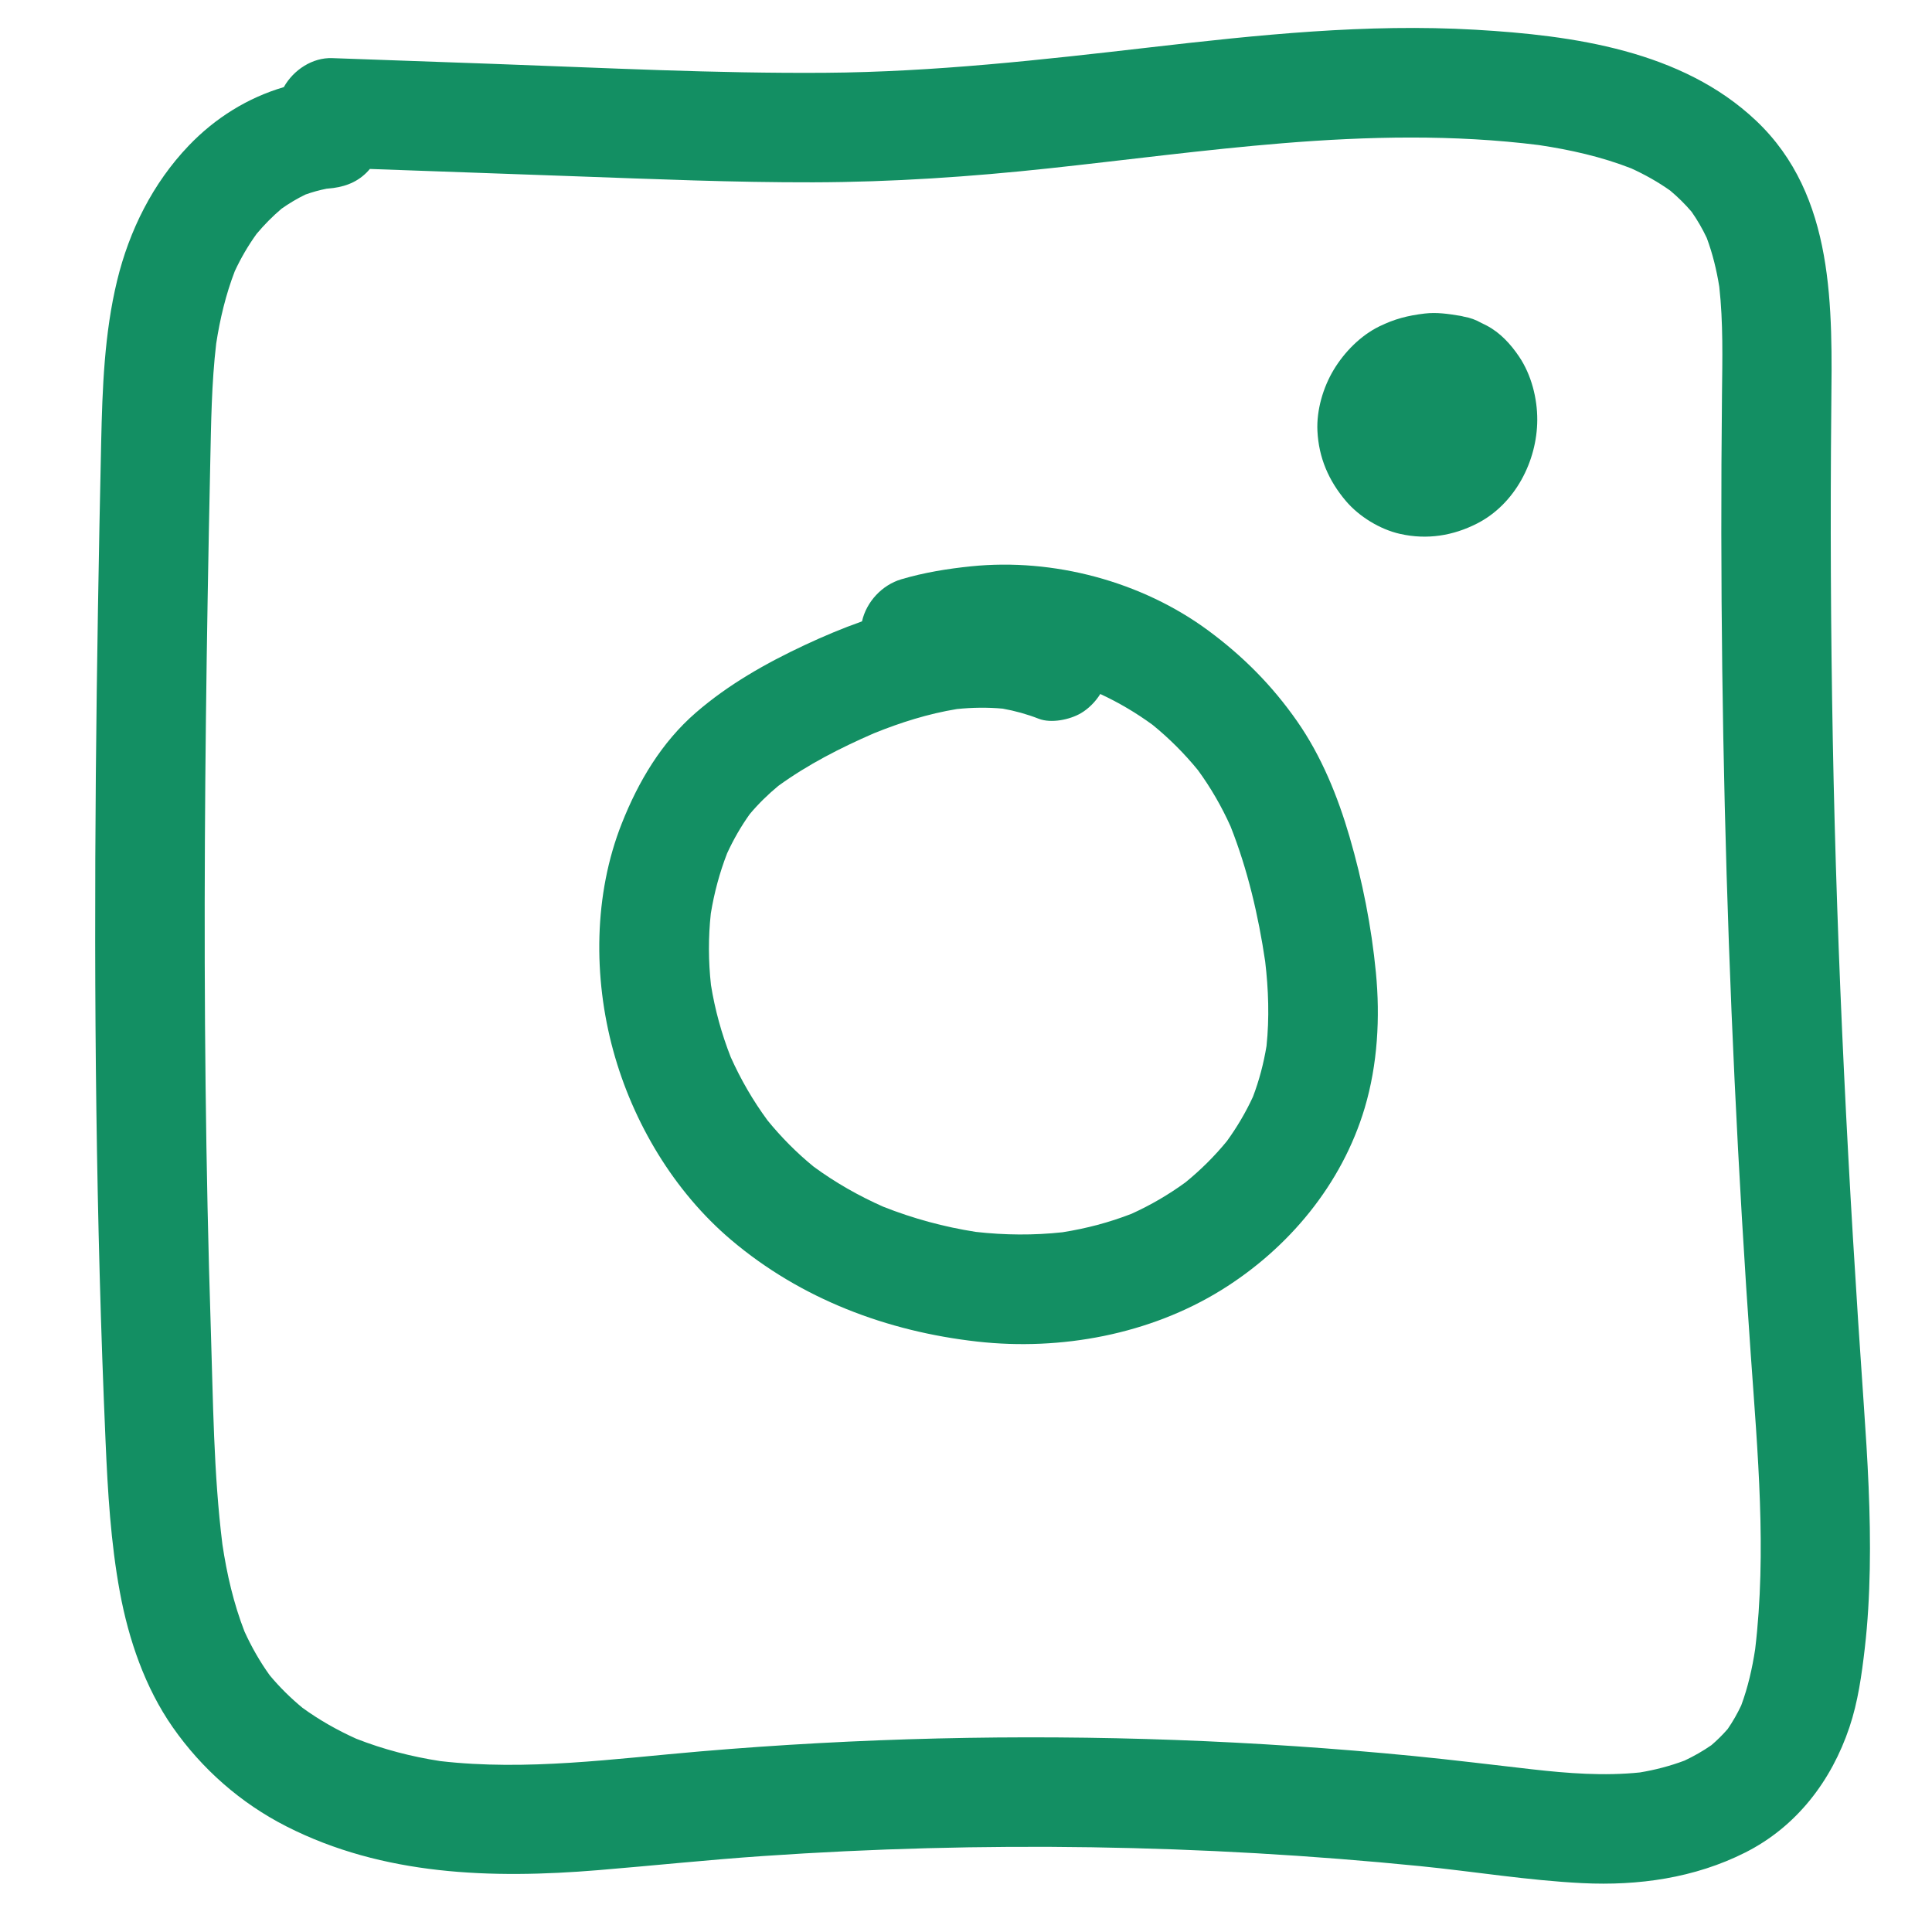
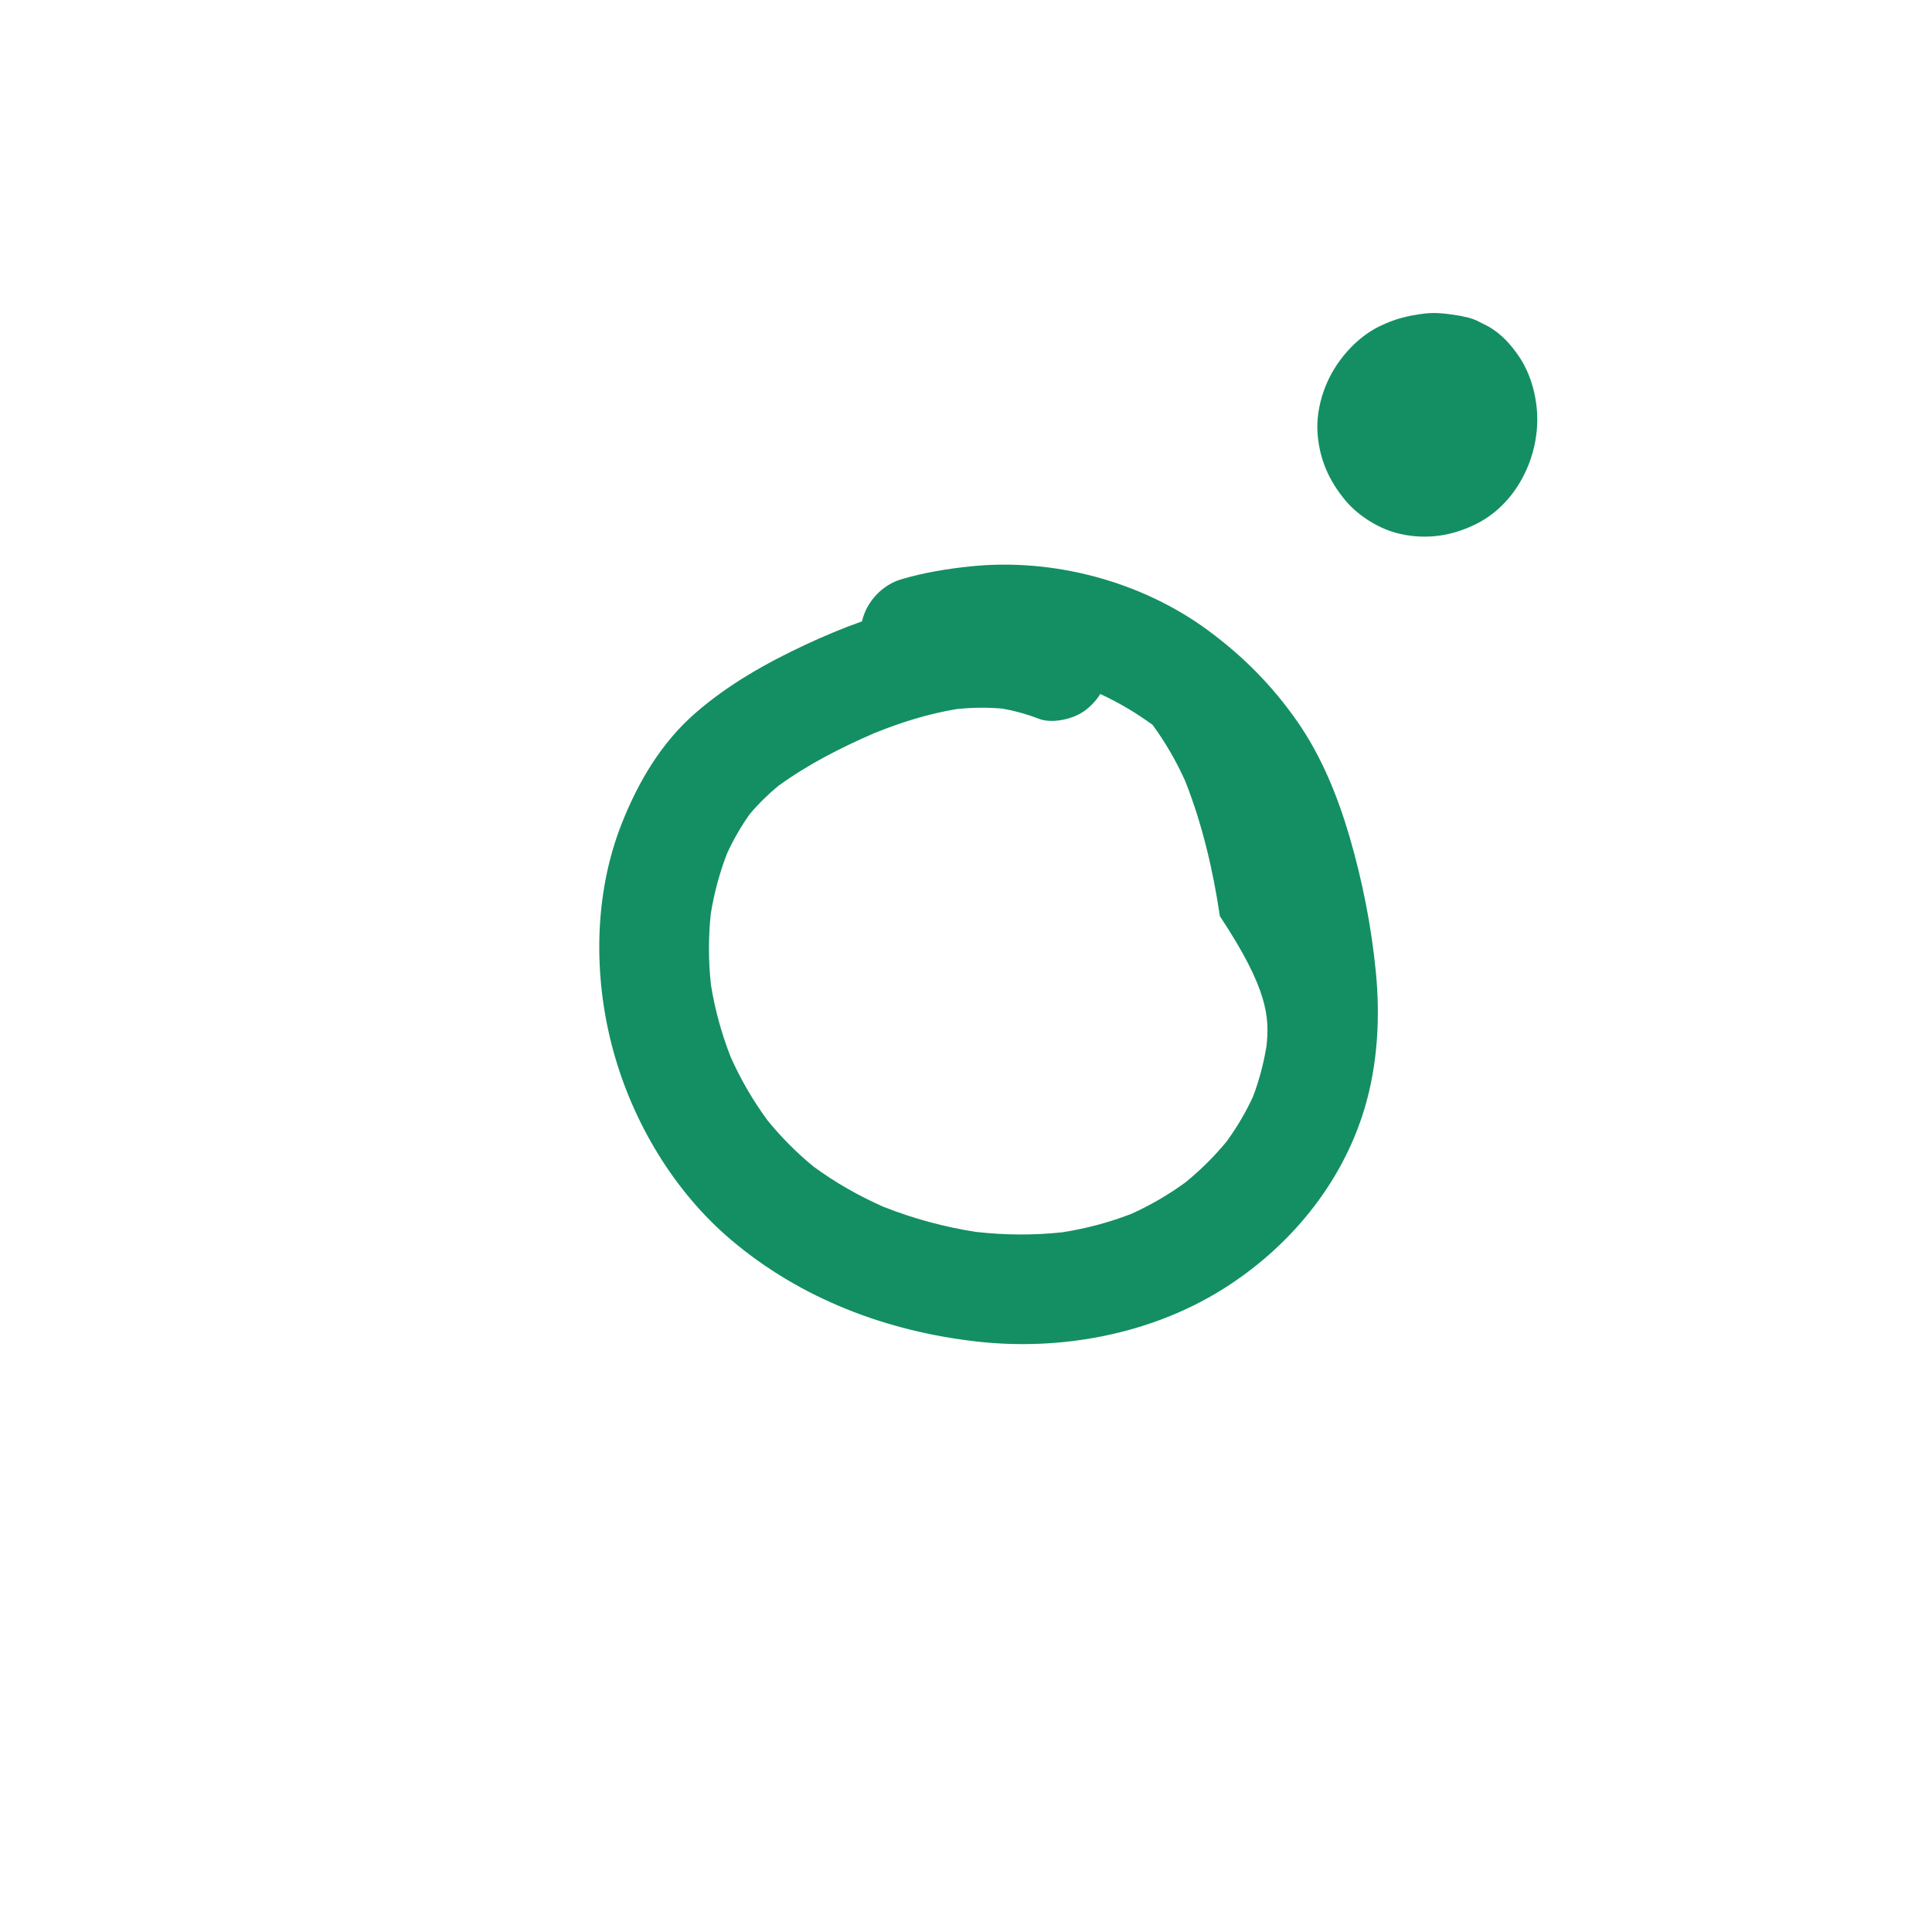
<svg xmlns="http://www.w3.org/2000/svg" version="1.1" id="Layer_1" x="0px" y="0px" viewBox="0 0 1200 1200" style="enable-background:new 0 0 1200 1200;" xml:space="preserve">
  <style type="text/css">
	.st0{fill:#138F63;}
</style>
-   <path class="st0" d="M1157.63,872.44c-9.61-137.47-16.69-275-19.25-412.8c-1.27-68.54-1.59-137.1-0.94-205.66  c0.59-62.56,2.63-132.37-46.72-179.04c-46.1-43.6-113.58-52.95-174.24-56.47c-67.6-3.92-135.2,3.22-202.27,10.96  c-67.11,7.74-134.03,15.29-201.67,15.78c-68.37,0.5-136.78-3.06-205.09-5.5L206.32,36.1c-12.22-0.44-24.06,7.31-30.03,18.01  c-22.38,6.59-42.56,19.08-59.12,36.41c-22.25,23.28-36.88,52.63-44.43,83.79c-7.94,32.78-9.15,66.82-9.9,100.38  c-0.76,34.36-1.43,68.72-1.99,103.08c-2.27,138.15-2.7,276.36,1.08,414.48c0.94,34.35,2.14,68.69,3.64,103.02  c1.37,31.37,3.18,62.76,8.9,93.7c5.43,29.39,15.6,59.21,32.82,83.85c18.16,25.98,42.23,47.14,70.53,61.55  c60.18,30.63,127.67,32.66,193.67,27.22c34.21-2.82,68.33-6.43,102.59-8.78c33.97-2.34,67.98-3.96,102.02-4.86  c68.07-1.81,136.21-0.76,204.2,3.14c33.99,1.95,67.94,4.62,101.82,8c33.53,3.35,67.04,8.9,100.71,10.56  c34.85,1.71,69.7-3.18,101.08-18.97c31.9-16.05,53.6-44.47,64.82-77.9c5.3-15.78,7.58-32.39,9.5-48.87  c1.91-16.4,2.8-32.94,3.12-49.44C1162,940.42,1160,906.39,1157.63,872.44z M1090.16,1024.37c-1.82,11.89-4.47,23.61-8.66,34.89  c-2.41,5.1-5.18,9.98-8.38,14.63c-3.13,3.61-6.51,6.96-10.15,10.07c-5.29,3.67-10.85,6.83-16.67,9.57  c-8.97,3.37-18.23,5.78-27.69,7.36c-22.33,2.31-44.8,0.58-67.06-1.95c-24.56-2.79-49.07-5.84-73.67-8.26  c-49.06-4.81-98.27-8.12-147.53-9.94c-98.53-3.63-197.27-1.27-295.51,7.09c-53.62,4.57-107.65,12.22-161.43,6.01  c-17.85-2.75-35.36-7.28-52.18-13.9c-11.75-5.29-22.94-11.63-33.36-19.19c-7.41-6.12-14.23-12.84-20.37-20.23  c-6.11-8.51-11.27-17.58-15.62-27.11c-6.78-17.43-10.97-35.68-13.74-54.16c-5.51-44.21-5.76-89.28-7.2-133.73  c-1.63-50.44-2.68-100.9-3.25-151.36c-1.15-100.94-0.41-201.9,1.29-302.84c0.47-27.92,1.01-55.84,1.61-83.75  c0.53-24.74,0.8-49.56,3.69-74.16c2.36-15.36,5.96-30.45,11.54-44.96c3.77-8.12,8.27-15.84,13.49-23.11  c4.76-5.69,9.94-10.96,15.6-15.74c4.69-3.31,9.61-6.24,14.77-8.75c4.32-1.55,8.72-2.77,13.22-3.65c0.25-0.02,0.51-0.05,0.76-0.07  c9.11-0.68,17.41-3.33,24.04-9.96c0.69-0.69,1.36-1.44,2.01-2.23c42.41,1.51,84.82,3.03,127.24,4.54  c49.37,1.76,98.75,3.88,148.16,3.76c48.99-0.12,97.7-3.43,146.39-8.67c48.41-5.21,96.69-11.65,145.23-15.61  c52.94-4.31,106.27-5.49,159.06,1.14c19.55,2.92,38.91,7.27,57.35,14.46c8.51,3.88,16.65,8.43,24.27,13.84  c4.79,4.03,9.23,8.4,13.29,13.16c3.59,5.14,6.71,10.54,9.39,16.21c3.67,9.83,6.12,20,7.79,30.37c2.47,22.33,1.91,44.84,1.67,67.28  c-0.3,28.56-0.44,57.13-0.41,85.69c0.06,56.42,0.77,112.83,2.13,169.23c2.75,113.87,8.14,227.67,16.18,341.29  C1091.72,902.25,1097.4,963.75,1090.16,1024.37z" />
-   <path class="st0" d="M854.59,603.98c-2.76-28.45-8.34-56.74-16.34-84.18c-7.35-25.19-17.5-50.19-32.57-71.8  c-15.41-22.1-33.51-40.33-55.13-56.31c-41.4-30.59-96.25-45.19-147.4-39.94c-14.66,1.5-29.19,3.86-43.34,8.05  c-11.99,3.55-21.7,14.05-24.4,26.14c-12.22,4.33-24.12,9.35-35.52,14.69c-24.14,11.31-47.43,24.46-67.66,41.99  c-21.34,18.49-35.7,42.77-45.99,68.74c-17.53,44.22-17.81,95.63-5.35,141.18c12.23,44.72,37.75,87.55,73.28,117.63  c43.31,36.67,96.81,56.82,152.85,63.11c51.83,5.81,107.11-4.43,151.7-32.08c41.7-25.86,74.8-65.64,88.91-112.99  C855.68,661.17,857.3,631.95,854.59,603.98z M786.66,649.67c-1.78,10.8-4.54,21.36-8.44,31.58c-4.48,9.71-9.92,18.9-16.2,27.56  c-7.67,9.36-16.26,17.87-25.64,25.52c-10.49,7.66-21.7,14.2-33.53,19.56c-13.86,5.4-28.24,9.17-42.93,11.49  c-17.91,1.95-35.92,1.79-53.81-0.23c-19.68-3.06-38.95-8.3-57.47-15.62c-15.28-6.77-29.82-15.02-43.29-24.92  c-10.51-8.58-20.05-18.2-28.62-28.72c-9.02-12.26-16.65-25.43-22.87-39.32c-5.67-14.45-9.79-29.42-12.26-44.74  c-1.63-14.78-1.7-29.64-0.1-44.42c2.09-12.8,5.44-25.33,10.13-37.42c3.94-8.54,8.59-16.69,14.06-24.34  c5.37-6.4,11.31-12.21,17.75-17.53c18.18-13.23,38.68-23.66,59.29-32.63c16.66-6.76,33.85-12.17,51.6-15.09  c9.49-0.97,18.99-1.13,28.47-0.25c7.65,1.37,15.1,3.43,22.36,6.27c7.73,3.01,19.33,0.59,26.2-3.43c4.57-2.67,8.99-7.01,12.05-11.94  c11.46,5.31,22.31,11.73,32.5,19.18c10.32,8.4,19.72,17.79,28.14,28.1c7.99,10.93,14.72,22.6,20.27,34.95  c10.59,26.72,17.3,55.47,21.5,83.86C787.89,614.6,788.48,632.17,786.66,649.67z" />
+   <path class="st0" d="M854.59,603.98c-2.76-28.45-8.34-56.74-16.34-84.18c-7.35-25.19-17.5-50.19-32.57-71.8  c-15.41-22.1-33.51-40.33-55.13-56.31c-41.4-30.59-96.25-45.19-147.4-39.94c-14.66,1.5-29.19,3.86-43.34,8.05  c-11.99,3.55-21.7,14.05-24.4,26.14c-12.22,4.33-24.12,9.35-35.52,14.69c-24.14,11.31-47.43,24.46-67.66,41.99  c-21.34,18.49-35.7,42.77-45.99,68.74c-17.53,44.22-17.81,95.63-5.35,141.18c12.23,44.72,37.75,87.55,73.28,117.63  c43.31,36.67,96.81,56.82,152.85,63.11c51.83,5.81,107.11-4.43,151.7-32.08c41.7-25.86,74.8-65.64,88.91-112.99  C855.68,661.17,857.3,631.95,854.59,603.98z M786.66,649.67c-1.78,10.8-4.54,21.36-8.44,31.58c-4.48,9.71-9.92,18.9-16.2,27.56  c-7.67,9.36-16.26,17.87-25.64,25.52c-10.49,7.66-21.7,14.2-33.53,19.56c-13.86,5.4-28.24,9.17-42.93,11.49  c-17.91,1.95-35.92,1.79-53.81-0.23c-19.68-3.06-38.95-8.3-57.47-15.62c-15.28-6.77-29.82-15.02-43.29-24.92  c-10.51-8.58-20.05-18.2-28.62-28.72c-9.02-12.26-16.65-25.43-22.87-39.32c-5.67-14.45-9.79-29.42-12.26-44.74  c-1.63-14.78-1.7-29.64-0.1-44.42c2.09-12.8,5.44-25.33,10.13-37.42c3.94-8.54,8.59-16.69,14.06-24.34  c5.37-6.4,11.31-12.21,17.75-17.53c18.18-13.23,38.68-23.66,59.29-32.63c16.66-6.76,33.85-12.17,51.6-15.09  c9.49-0.97,18.99-1.13,28.47-0.25c7.65,1.37,15.1,3.43,22.36,6.27c7.73,3.01,19.33,0.59,26.2-3.43c4.57-2.67,8.99-7.01,12.05-11.94  c11.46,5.31,22.31,11.73,32.5,19.18c7.99,10.93,14.72,22.6,20.27,34.95  c10.59,26.72,17.3,55.47,21.5,83.86C787.89,614.6,788.48,632.17,786.66,649.67z" />
  <path class="st0" d="M943.56,221.53c-5.32-7.89-11.81-14.97-20.36-19.42c-1.01-0.53-2.03-1.01-3.04-1.48  c-3.34-1.94-7.06-3.32-11.06-3.98c-0.69-0.19-1.39-0.37-2.11-0.48c-7.45-1.23-14.64-2.32-22.14-1.42  c-10.37,1.23-18.69,3.35-28.14,7.98c-11.65,5.71-21.68,15.94-28.33,26.97c-6.6,10.95-10.74,25.15-10.1,38  c0.82,16.62,6.96,30.81,17.63,43.42c8.26,9.76,21.27,17.72,33.77,20.51c16.67,3.72,32.8,1.2,47.91-6.55  c23.36-11.98,37.13-38.54,37.23-64.26C954.87,247.36,951.12,232.75,943.56,221.53z" />
</svg>